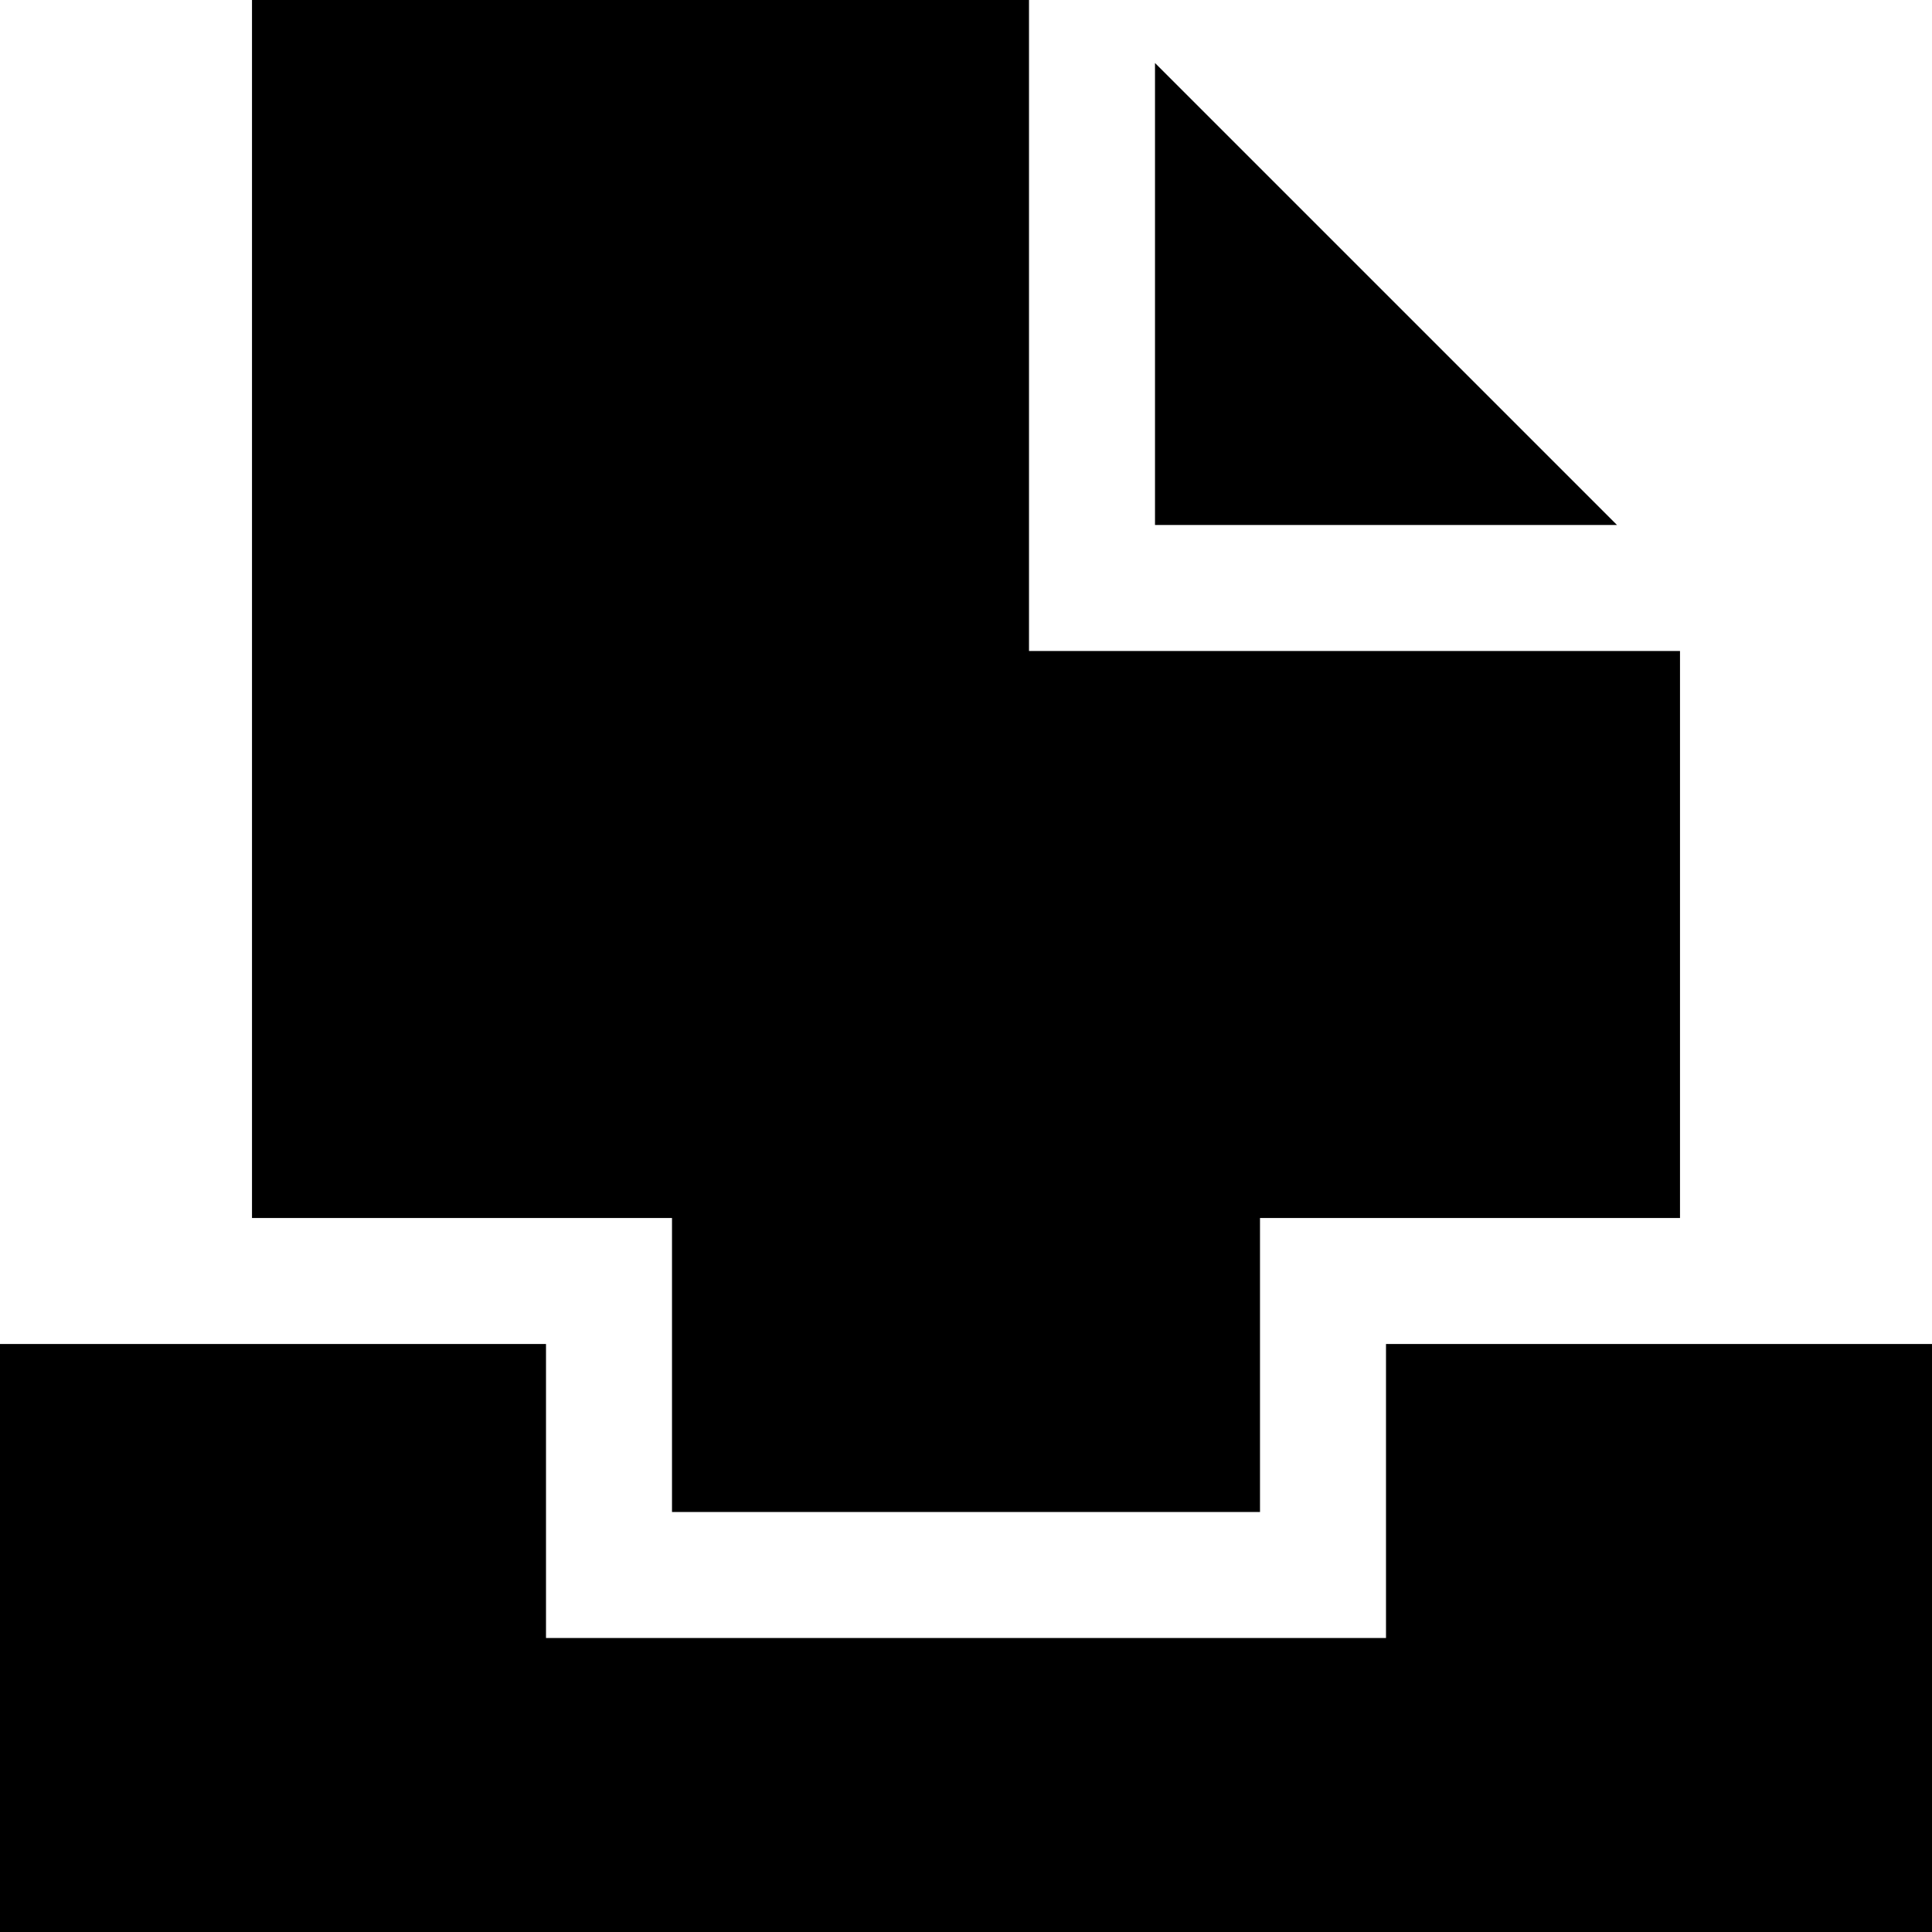
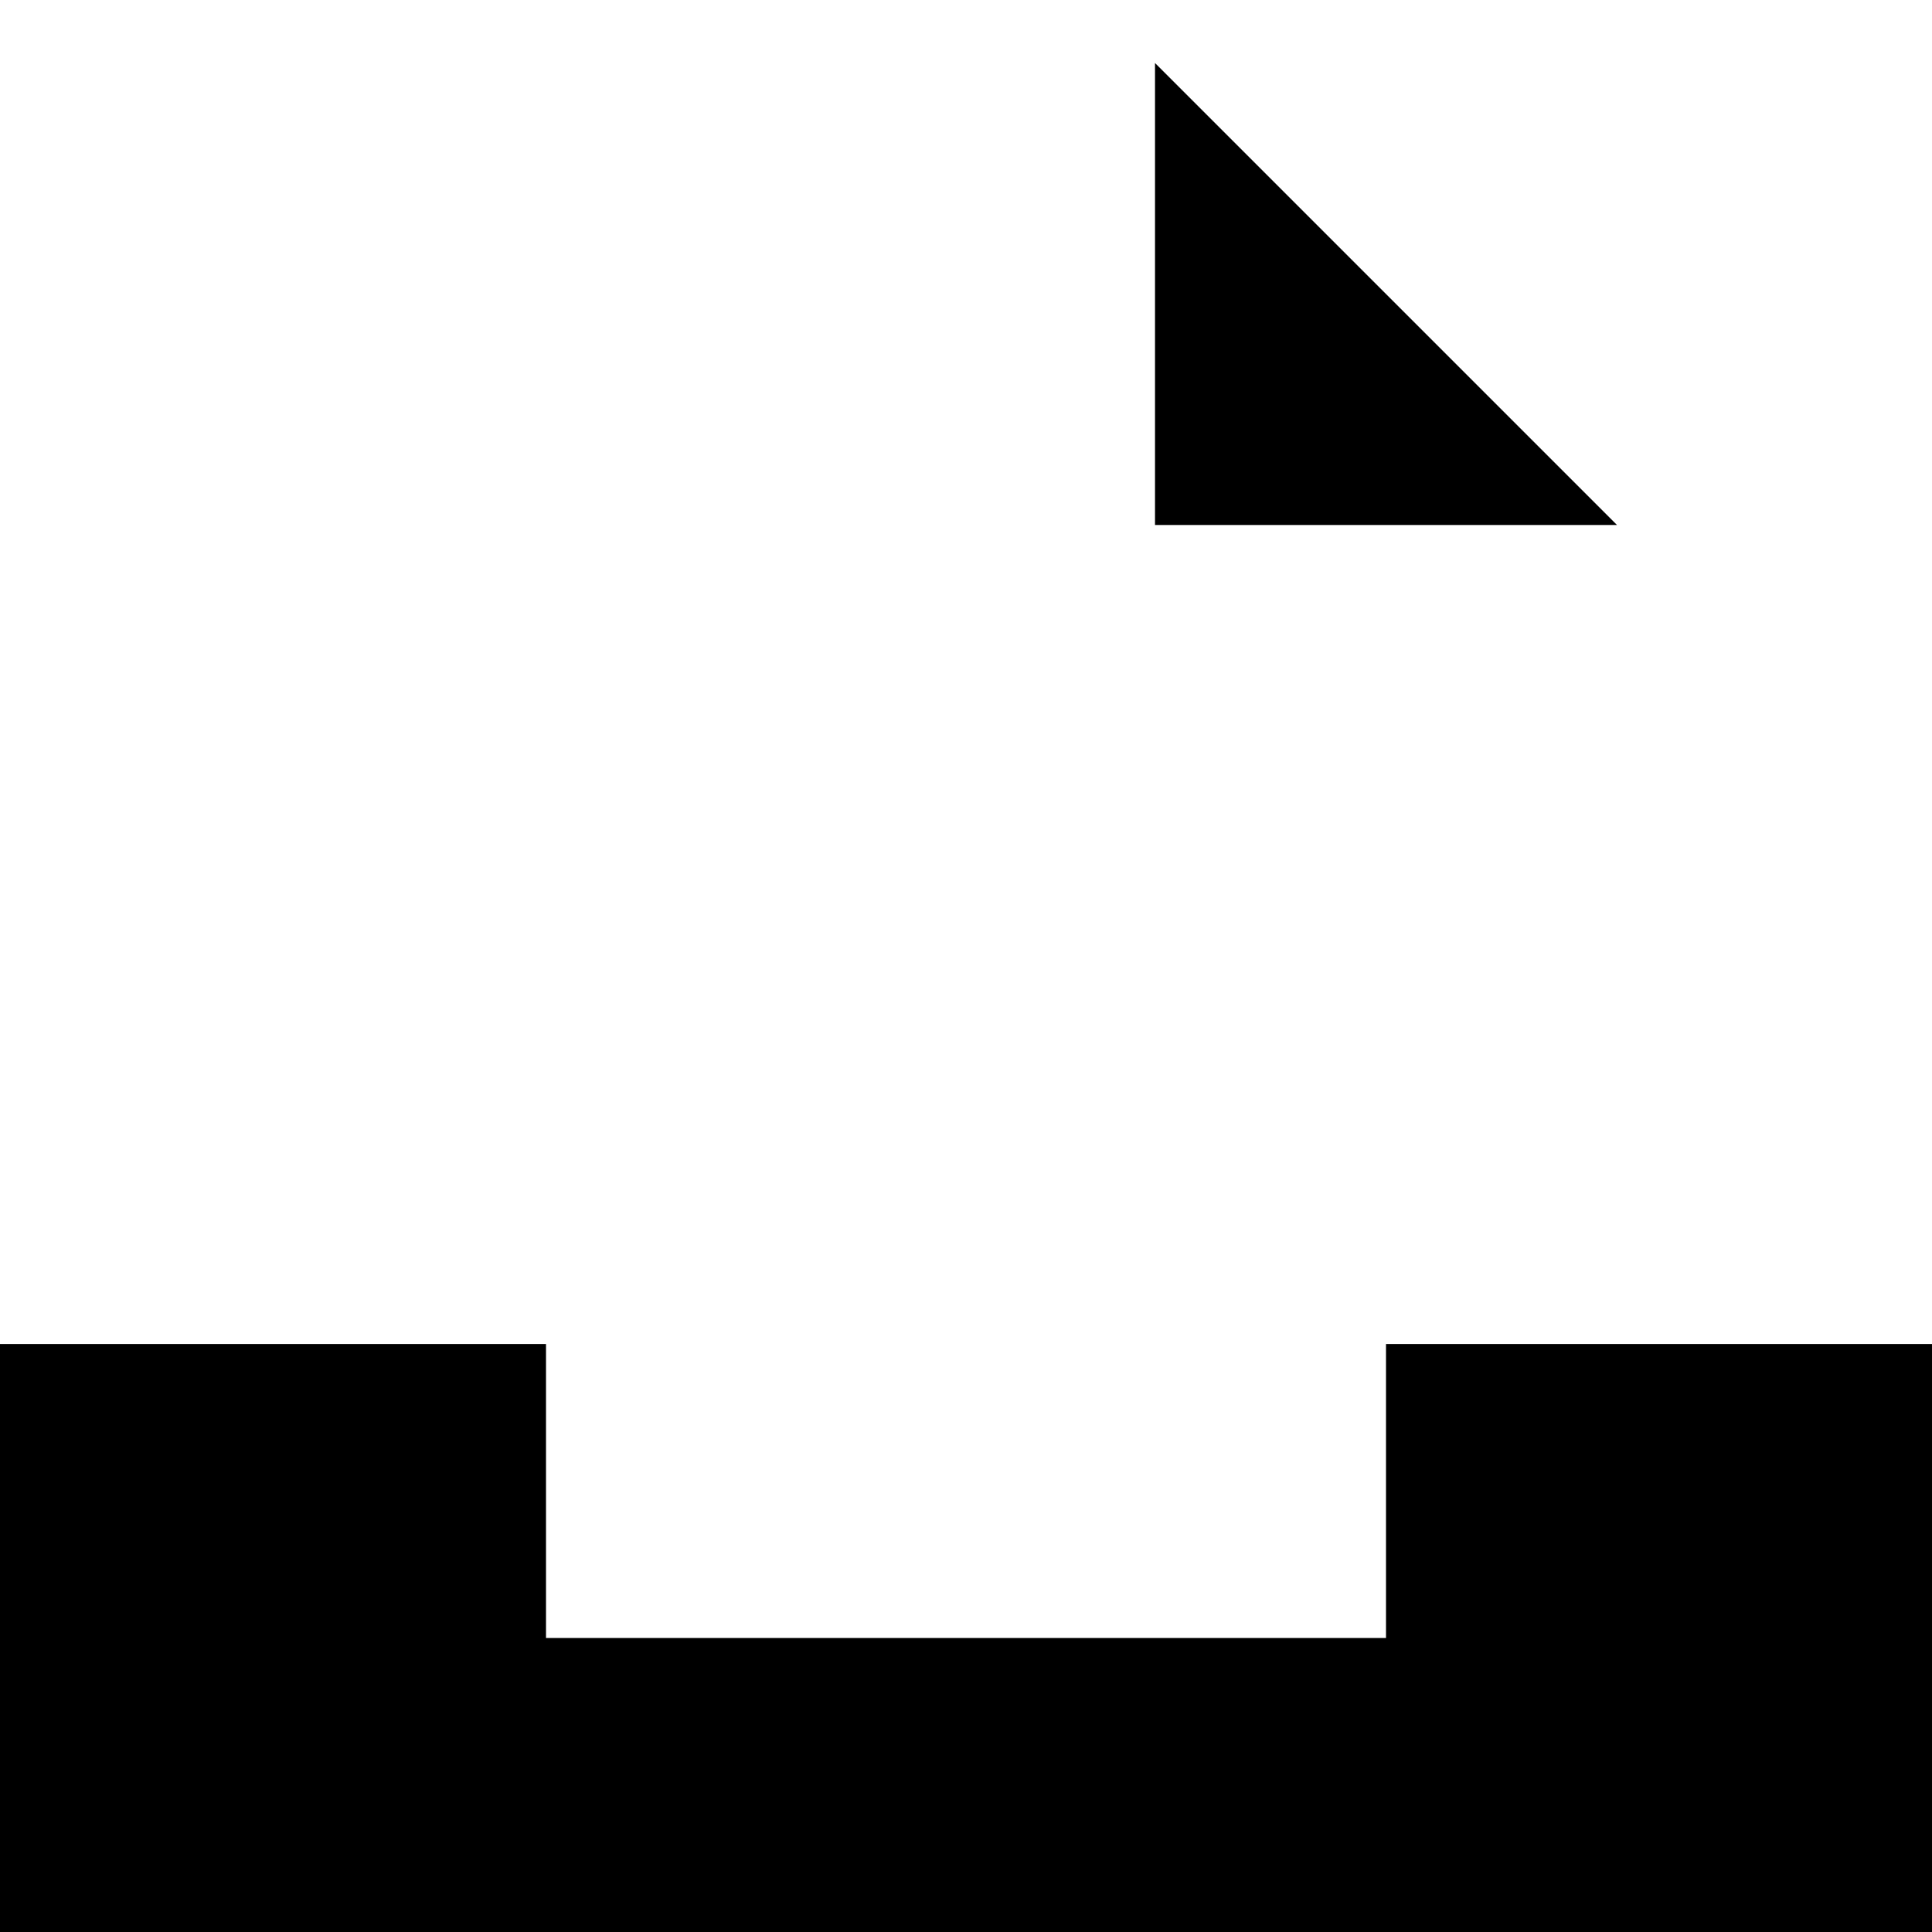
<svg xmlns="http://www.w3.org/2000/svg" fill="#000000" height="800px" width="800px" version="1.1" id="Layer_1" viewBox="0 0 512 512" xml:space="preserve">
  <g>
    <g>
-       <polygon points="272.696,172.522 272.696,0 66.783,0 66.783,322.783 178.087,322.783 178.087,400.696 333.913,400.696     333.913,322.783 445.217,322.783 445.217,172.522   " />
-     </g>
+       </g>
  </g>
  <g>
    <g>
      <polygon points="306.087,16.696 306.087,139.13 428.522,139.13   " />
    </g>
  </g>
  <g>
    <g>
      <polygon points="367.304,356.174 367.304,434.087 144.696,434.087 144.696,356.174 0,356.174 0,512 512,512 512,356.174   " />
    </g>
  </g>
</svg>